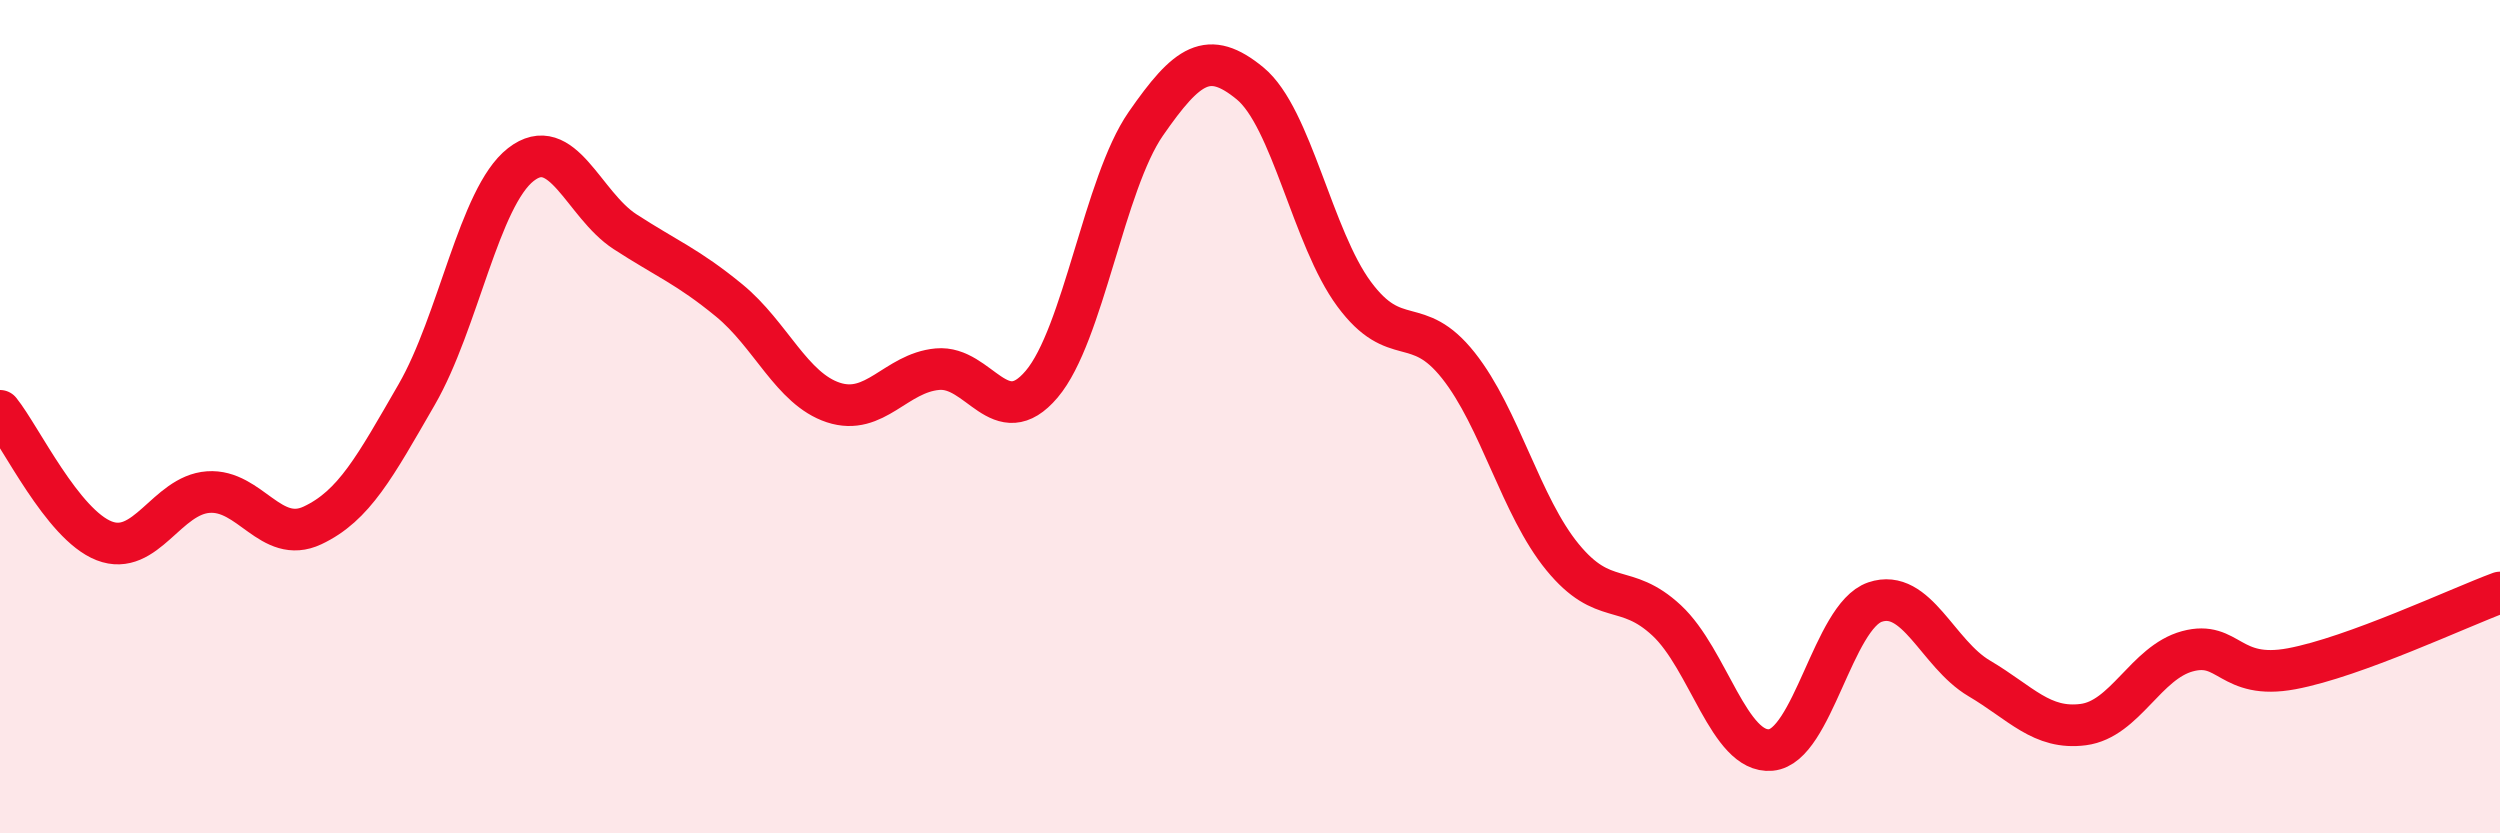
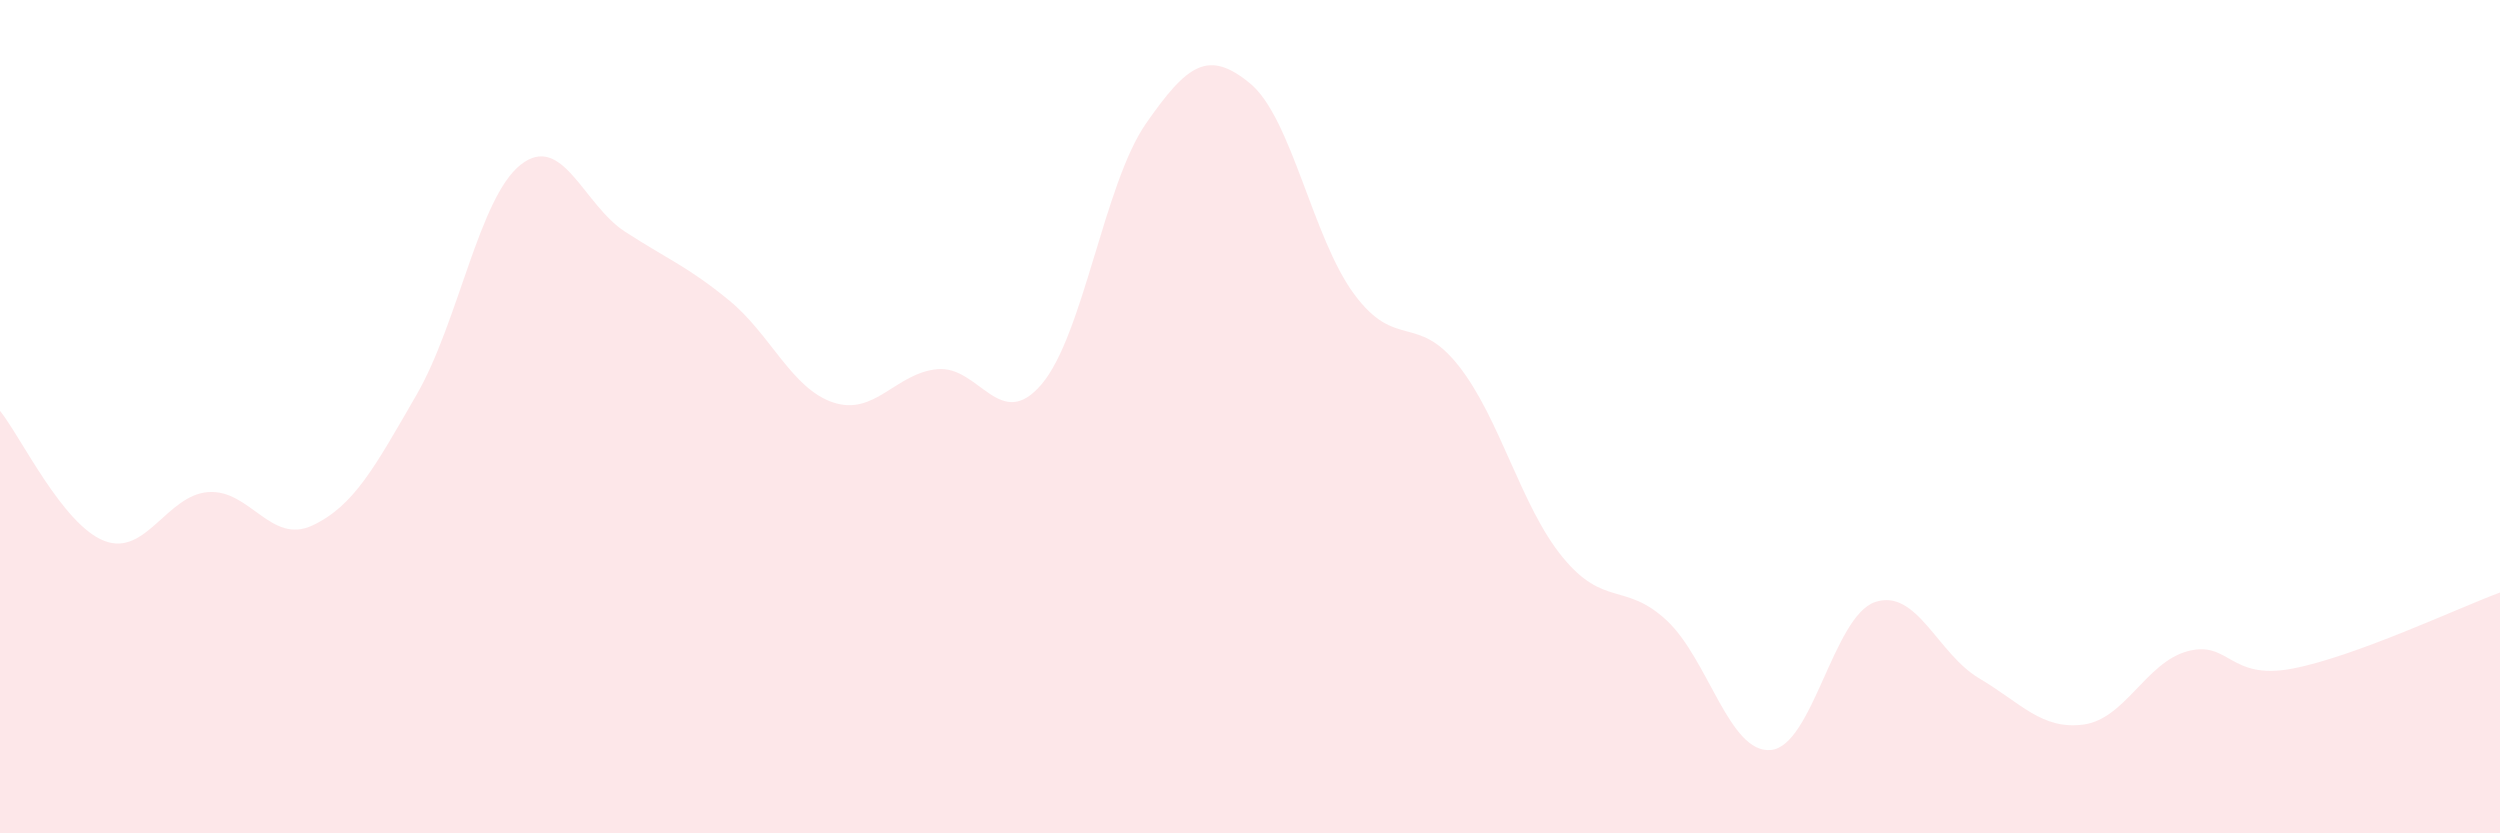
<svg xmlns="http://www.w3.org/2000/svg" width="60" height="20" viewBox="0 0 60 20">
  <path d="M 0,9.86 C 0.5,10.48 1.5,12.59 2.5,12.98 C 3.5,13.37 4,11.88 5,11.81 C 6,11.74 6.5,13.08 7.5,12.61 C 8.5,12.14 9,11.2 10,9.47 C 11,7.74 11.5,4.73 12.5,3.95 C 13.5,3.17 14,4.91 15,5.56 C 16,6.21 16.5,6.39 17.5,7.21 C 18.5,8.03 19,9.33 20,9.66 C 21,9.99 21.5,8.95 22.5,8.86 C 23.5,8.77 24,10.4 25,9.22 C 26,8.04 26.5,4.41 27.5,2.97 C 28.5,1.53 29,1.18 30,2 C 31,2.82 31.5,5.71 32.5,7.06 C 33.5,8.41 34,7.51 35,8.77 C 36,10.03 36.5,12.15 37.5,13.37 C 38.5,14.59 39,13.96 40,14.89 C 41,15.82 41.5,18.09 42.5,18 C 43.5,17.91 44,14.79 45,14.45 C 46,14.11 46.5,15.69 47.5,16.28 C 48.5,16.87 49,17.52 50,17.39 C 51,17.26 51.5,15.9 52.5,15.63 C 53.5,15.36 53.5,16.33 55,16.05 C 56.5,15.77 59,14.59 60,14.22L60 20L0 20Z" fill="#EB0A25" opacity="0.1" stroke-linecap="round" stroke-linejoin="round" />
-   <path d="M 0,9.86 C 0.5,10.48 1.5,12.59 2.5,12.98 C 3.5,13.37 4,11.88 5,11.81 C 6,11.74 6.5,13.08 7.5,12.61 C 8.5,12.14 9,11.2 10,9.47 C 11,7.74 11.5,4.73 12.5,3.95 C 13.5,3.17 14,4.91 15,5.56 C 16,6.21 16.5,6.39 17.5,7.21 C 18.5,8.03 19,9.33 20,9.66 C 21,9.99 21.5,8.95 22.5,8.86 C 23.5,8.77 24,10.4 25,9.22 C 26,8.04 26.5,4.41 27.5,2.97 C 28.5,1.53 29,1.18 30,2 C 31,2.82 31.5,5.71 32.5,7.06 C 33.5,8.41 34,7.51 35,8.77 C 36,10.03 36.5,12.15 37.5,13.37 C 38.5,14.59 39,13.96 40,14.89 C 41,15.82 41.5,18.09 42.5,18 C 43.5,17.91 44,14.79 45,14.45 C 46,14.11 46.5,15.69 47.5,16.28 C 48.5,16.87 49,17.52 50,17.39 C 51,17.26 51.5,15.9 52.5,15.63 C 53.5,15.36 53.5,16.33 55,16.05 C 56.5,15.77 59,14.59 60,14.22" stroke="#EB0A25" stroke-width="1" fill="none" stroke-linecap="round" stroke-linejoin="round" />
</svg>